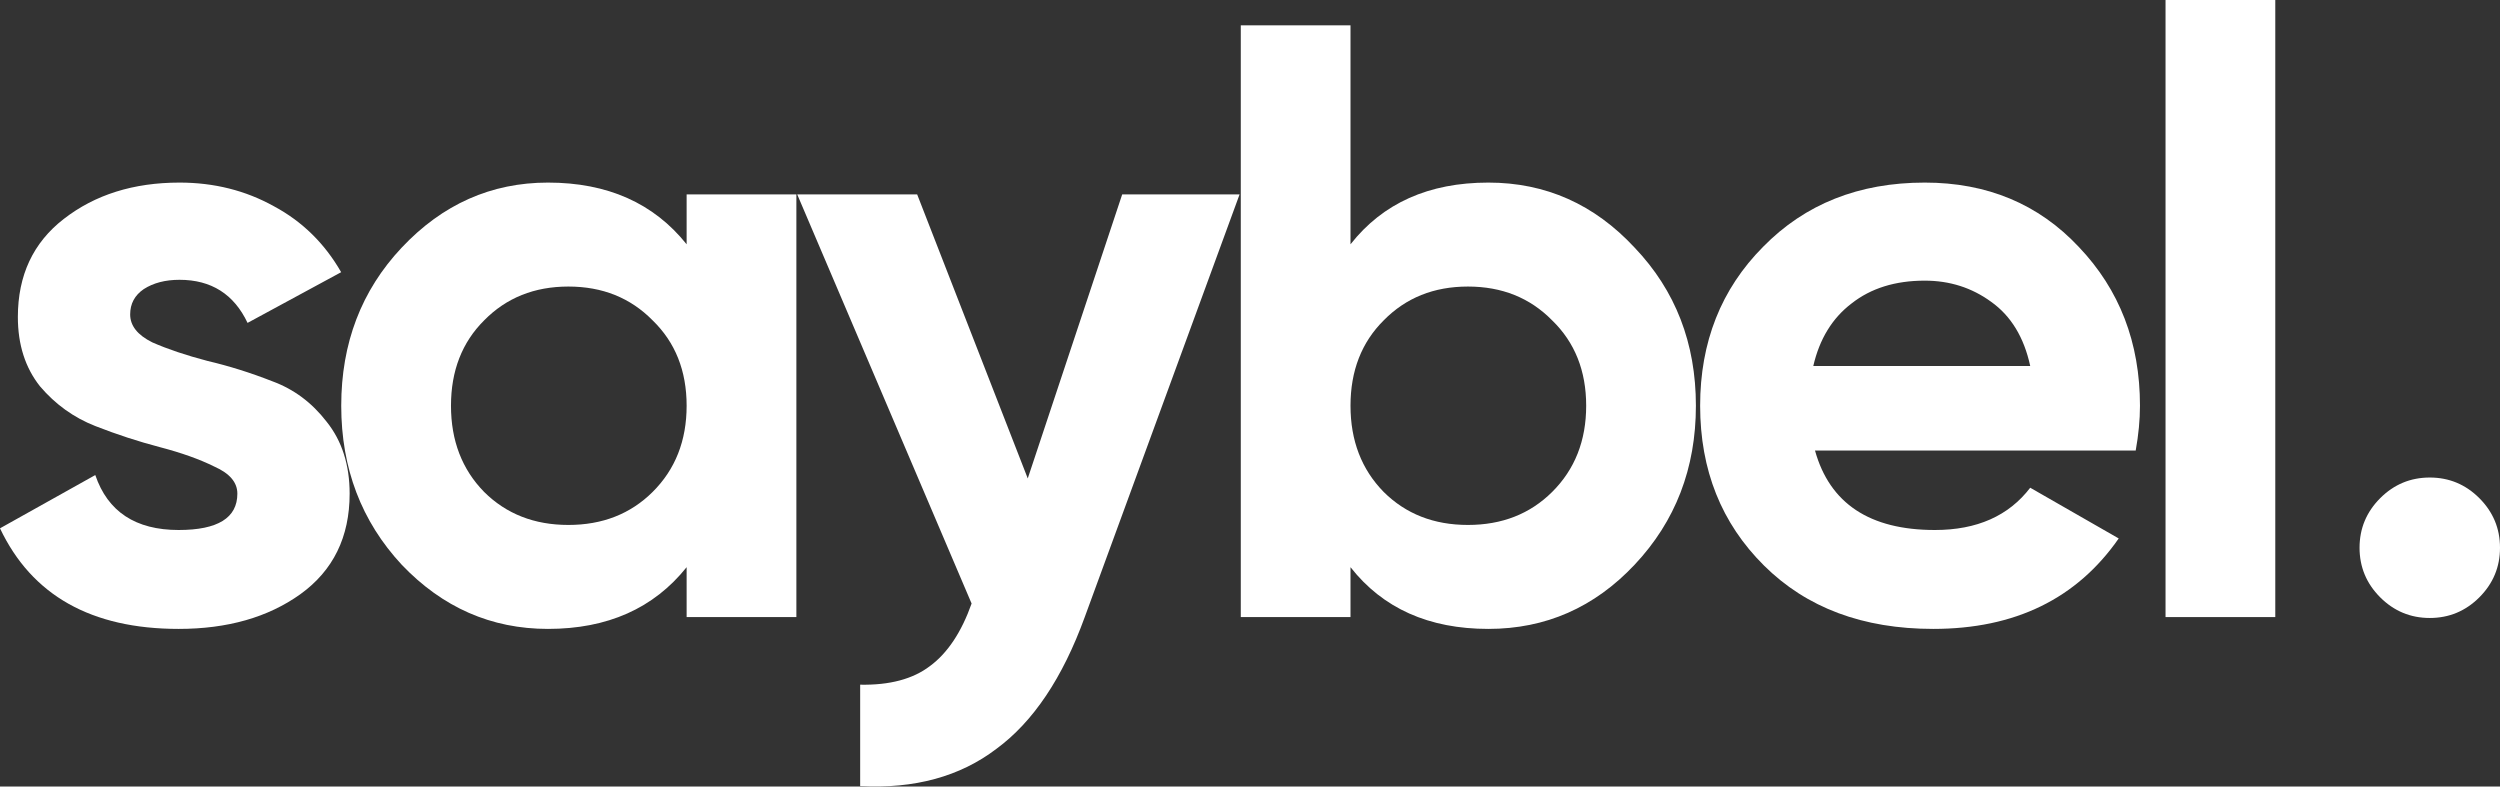
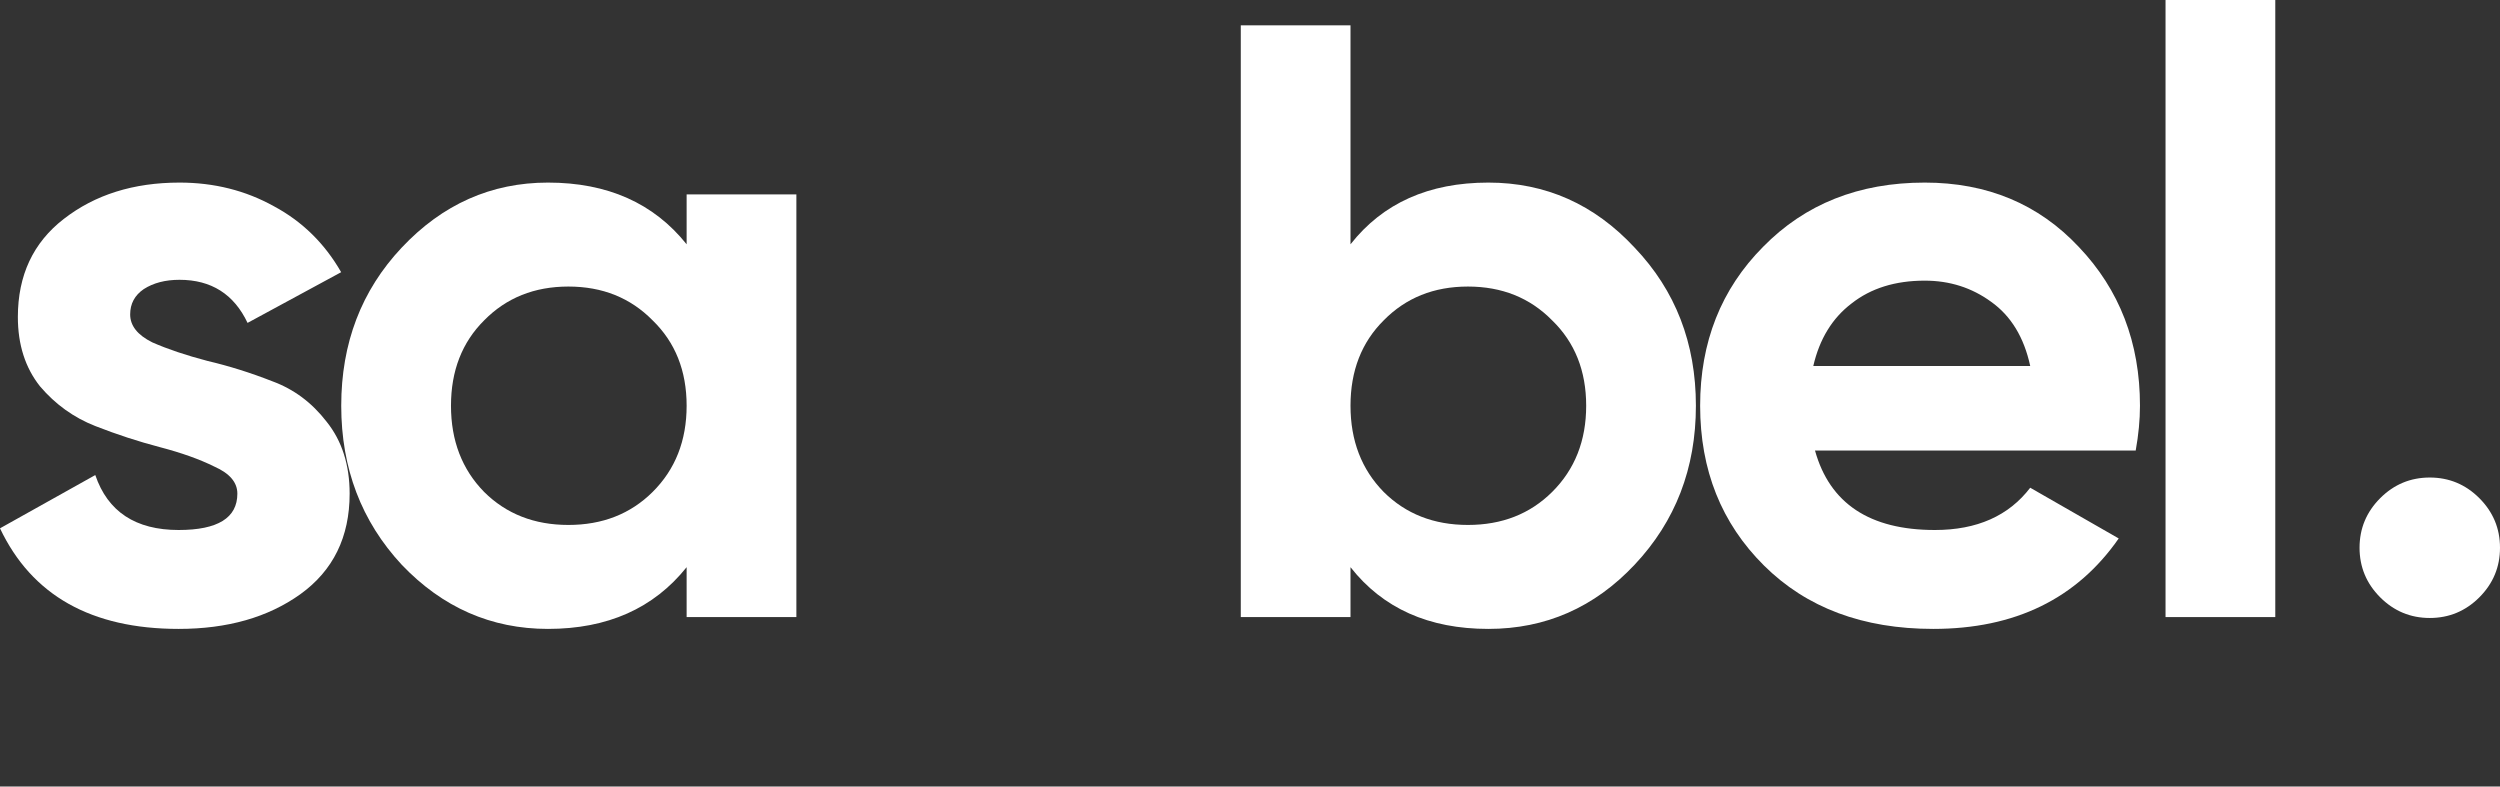
<svg xmlns="http://www.w3.org/2000/svg" width="89" height="28" viewBox="0 0 89 28" fill="none">
  <rect x="0" y="0" width="89" height="28" fill="#333333" stroke="none" />
  <path d="M4.634 11.194C4.634 11.596 4.896 11.927 5.421 12.188C5.966 12.428 6.622 12.649 7.39 12.85C8.157 13.03 8.924 13.271 9.691 13.572C10.459 13.853 11.105 14.334 11.63 15.016C12.175 15.698 12.447 16.551 12.447 17.574C12.447 19.119 11.862 20.312 10.691 21.155C9.54 21.978 8.096 22.389 6.36 22.389C3.251 22.389 1.131 21.195 0 18.808L3.392 16.912C3.836 18.216 4.826 18.868 6.36 18.868C7.753 18.868 8.45 18.437 8.45 17.574C8.45 17.173 8.177 16.852 7.632 16.611C7.107 16.35 6.461 16.12 5.694 15.919C4.926 15.718 4.159 15.468 3.392 15.167C2.625 14.866 1.969 14.394 1.423 13.752C0.898 13.09 0.636 12.268 0.636 11.285C0.636 9.8 1.181 8.637 2.271 7.794C3.382 6.931 4.755 6.5 6.39 6.5C7.622 6.5 8.742 6.781 9.752 7.343C10.761 7.884 11.559 8.667 12.145 9.69L8.813 11.495C8.329 10.472 7.521 9.961 6.39 9.961C5.886 9.961 5.462 10.071 5.118 10.292C4.795 10.512 4.634 10.813 4.634 11.194Z" fill="white" />
  <path d="M24.444 6.921H28.351V21.968H24.444V20.192C23.273 21.657 21.628 22.389 19.508 22.389C17.489 22.389 15.752 21.627 14.299 20.102C12.865 18.557 12.148 16.671 12.148 14.444C12.148 12.218 12.865 10.342 14.299 8.817C15.752 7.272 17.489 6.5 19.508 6.5C21.628 6.5 23.273 7.232 24.444 8.697V6.921ZM17.236 17.514C18.024 18.296 19.023 18.688 20.235 18.688C21.446 18.688 22.445 18.296 23.233 17.514C24.041 16.711 24.444 15.688 24.444 14.444C24.444 13.201 24.041 12.188 23.233 11.405C22.445 10.603 21.446 10.201 20.235 10.201C19.023 10.201 18.024 10.603 17.236 11.405C16.449 12.188 16.055 13.201 16.055 14.444C16.055 15.688 16.449 16.711 17.236 17.514Z" fill="white" />
-   <path d="M39.95 6.921H44.129L38.617 21.968C37.83 24.134 36.78 25.699 35.468 26.662C34.175 27.645 32.56 28.086 30.622 27.986V24.375C31.672 24.395 32.5 24.174 33.105 23.713C33.731 23.252 34.226 22.509 34.589 21.486L28.381 6.921H32.651L36.588 17.032L39.95 6.921Z" fill="white" />
  <path d="M52.985 6.5C55.024 6.5 56.76 7.272 58.194 8.817C59.648 10.342 60.374 12.218 60.374 14.444C60.374 16.671 59.648 18.557 58.194 20.102C56.76 21.627 55.024 22.389 52.985 22.389C50.865 22.389 49.229 21.657 48.078 20.192V21.968H44.172V0.903H48.078V8.697C49.229 7.232 50.865 6.5 52.985 6.5ZM49.26 17.514C50.047 18.296 51.046 18.688 52.258 18.688C53.469 18.688 54.469 18.296 55.256 17.514C56.064 16.711 56.468 15.688 56.468 14.444C56.468 13.201 56.064 12.188 55.256 11.405C54.469 10.603 53.469 10.201 52.258 10.201C51.046 10.201 50.047 10.603 49.26 11.405C48.472 12.188 48.078 13.201 48.078 14.444C48.078 15.688 48.472 16.711 49.26 17.514Z" fill="white" />
  <path d="M64.614 16.039C65.139 17.925 66.562 18.868 68.884 18.868C70.378 18.868 71.509 18.366 72.276 17.363L75.426 19.169C73.932 21.316 71.731 22.389 68.823 22.389C66.32 22.389 64.311 21.637 62.797 20.132C61.282 18.627 60.525 16.732 60.525 14.444C60.525 12.178 61.272 10.292 62.766 8.787C64.26 7.262 66.178 6.5 68.521 6.5C70.742 6.5 72.569 7.262 74.002 8.787C75.456 10.312 76.183 12.197 76.183 14.444C76.183 14.946 76.132 15.478 76.031 16.039H64.614ZM64.553 13.03H72.276C72.054 12.007 71.59 11.245 70.883 10.743C70.196 10.242 69.409 9.991 68.521 9.991C67.471 9.991 66.603 10.262 65.916 10.803C65.23 11.325 64.775 12.067 64.553 13.03Z" fill="white" />
  <path d="M77.093 21.968V0H81V21.968H77.093Z" fill="white" />
  <path d="M88.265 21.265C87.775 21.755 87.186 22 86.5 22C85.814 22 85.225 21.755 84.735 21.265C84.245 20.774 84 20.186 84 19.5C84 18.814 84.245 18.226 84.735 17.735C85.225 17.245 85.814 17 86.5 17C87.186 17 87.775 17.245 88.265 17.735C88.755 18.226 89 18.814 89 19.5C89 20.186 88.755 20.774 88.265 21.265Z" fill="white" />
</svg>